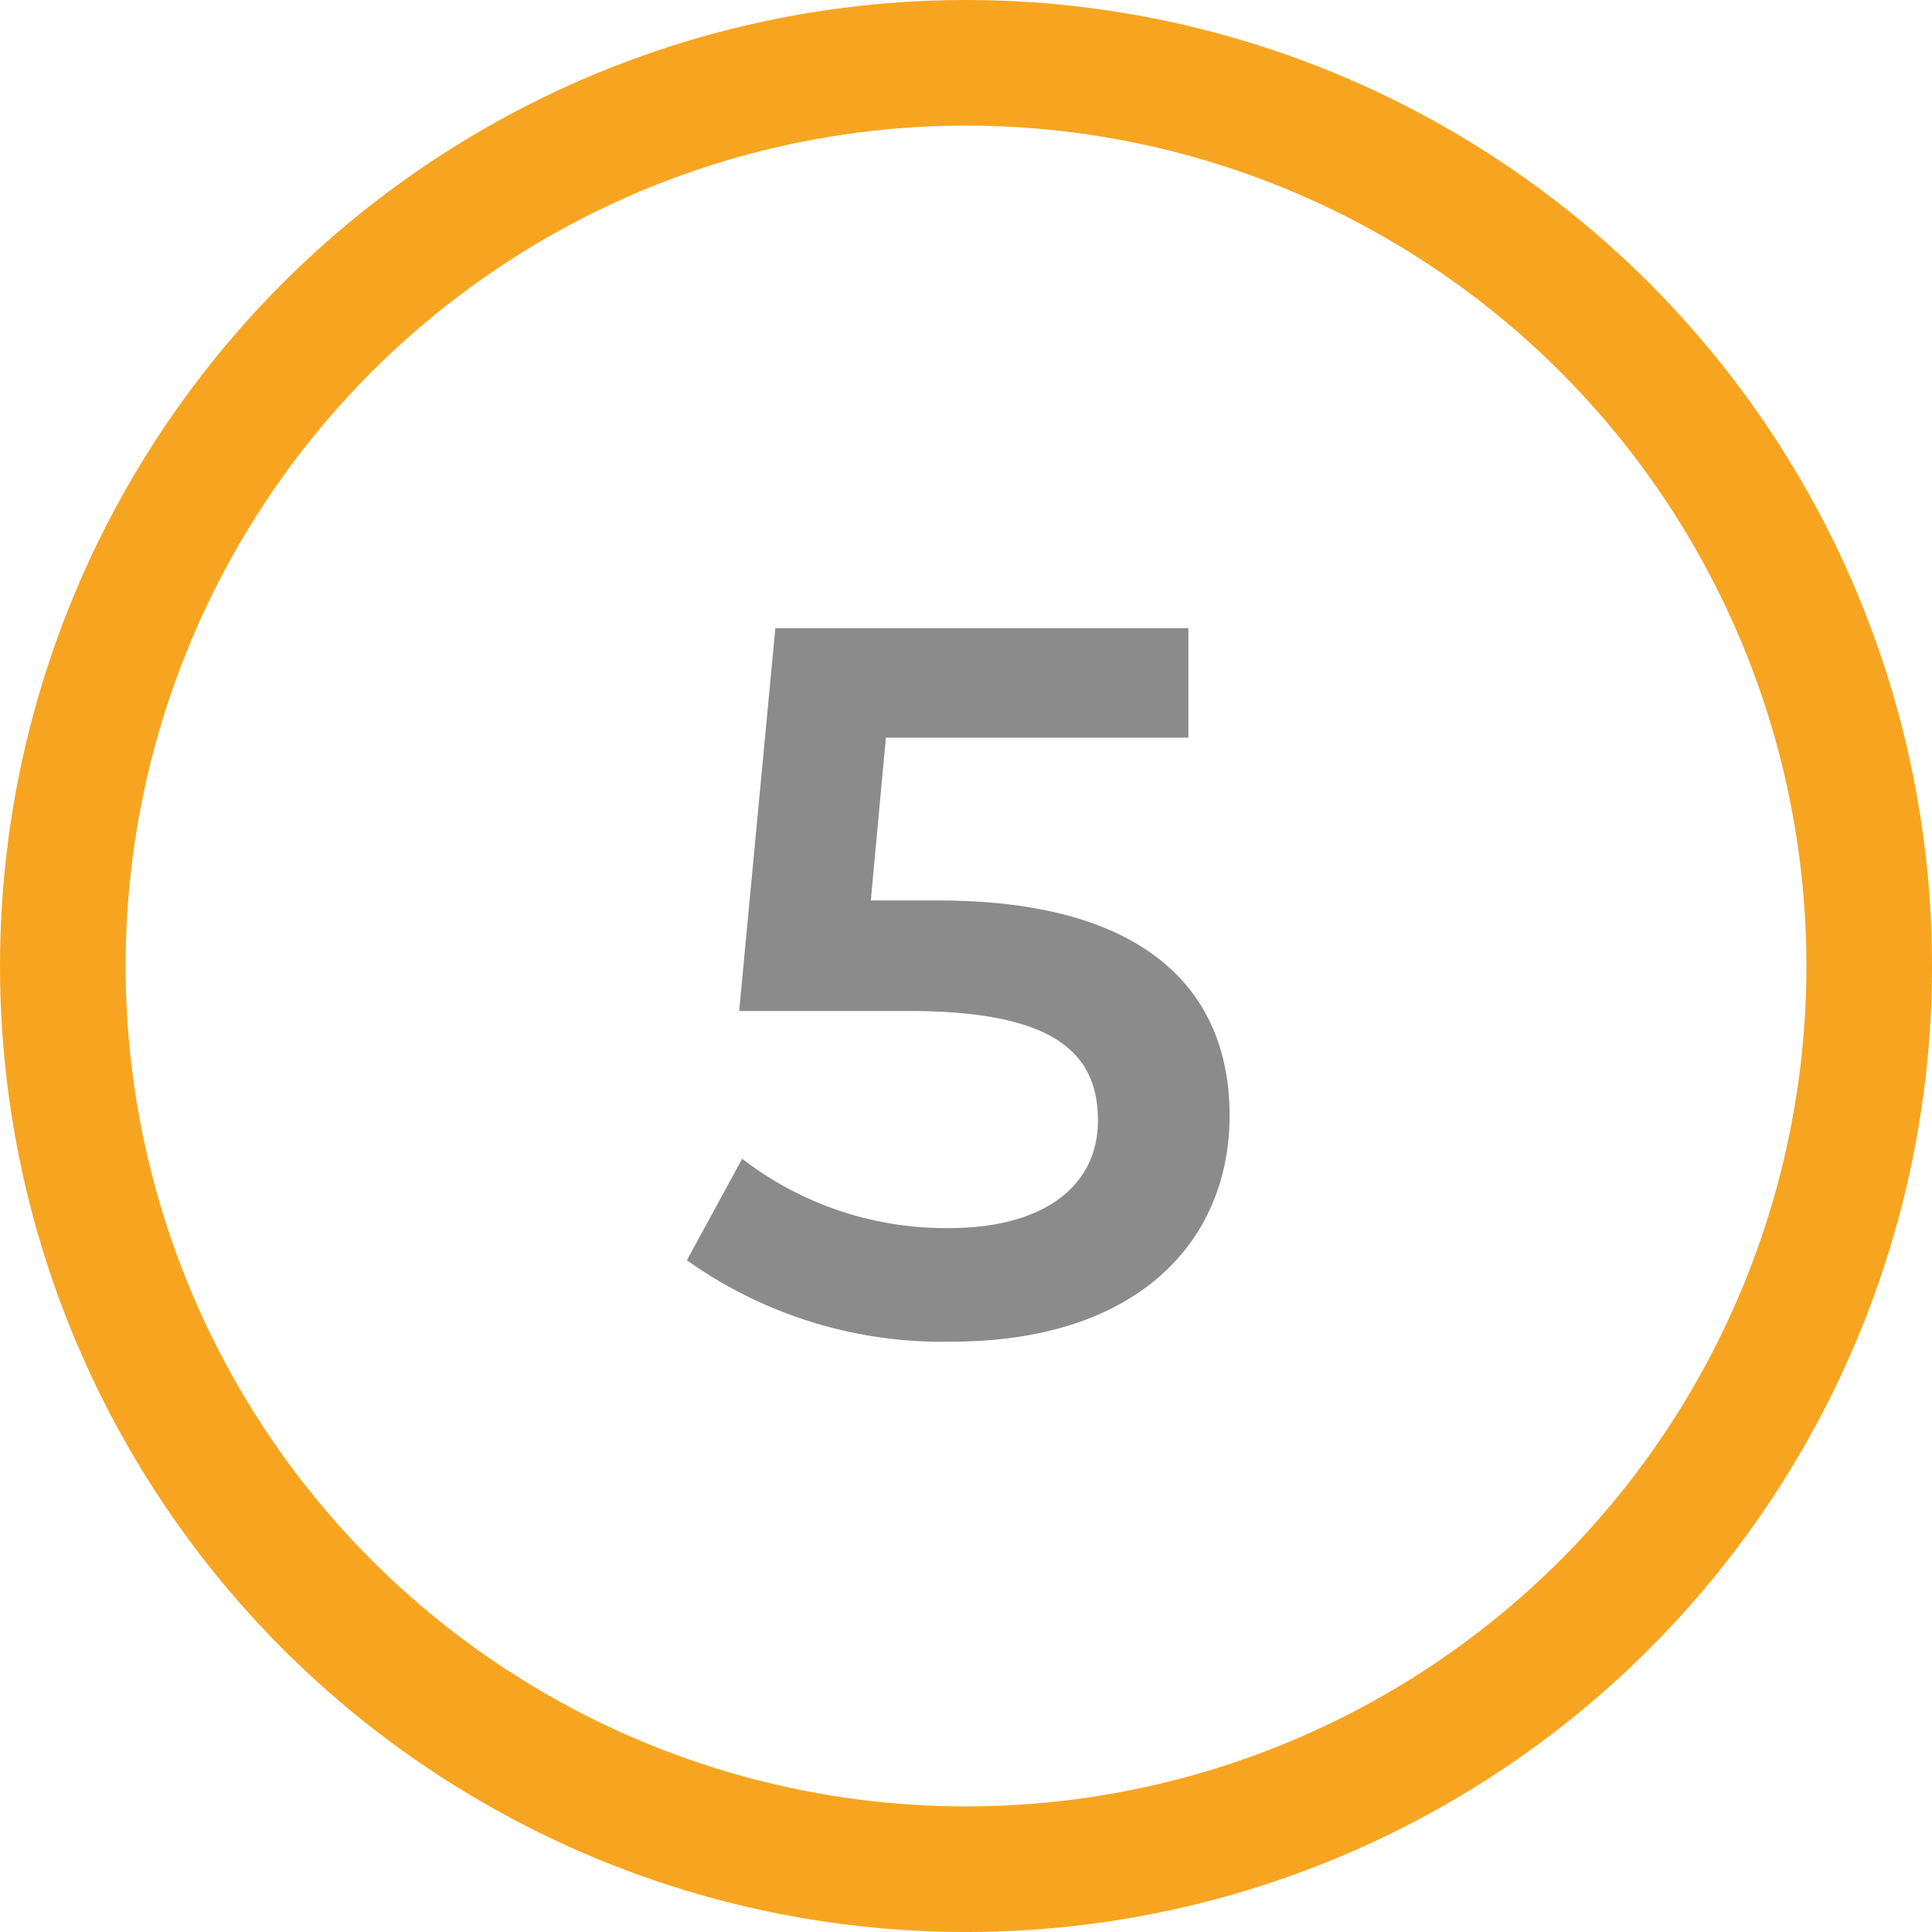
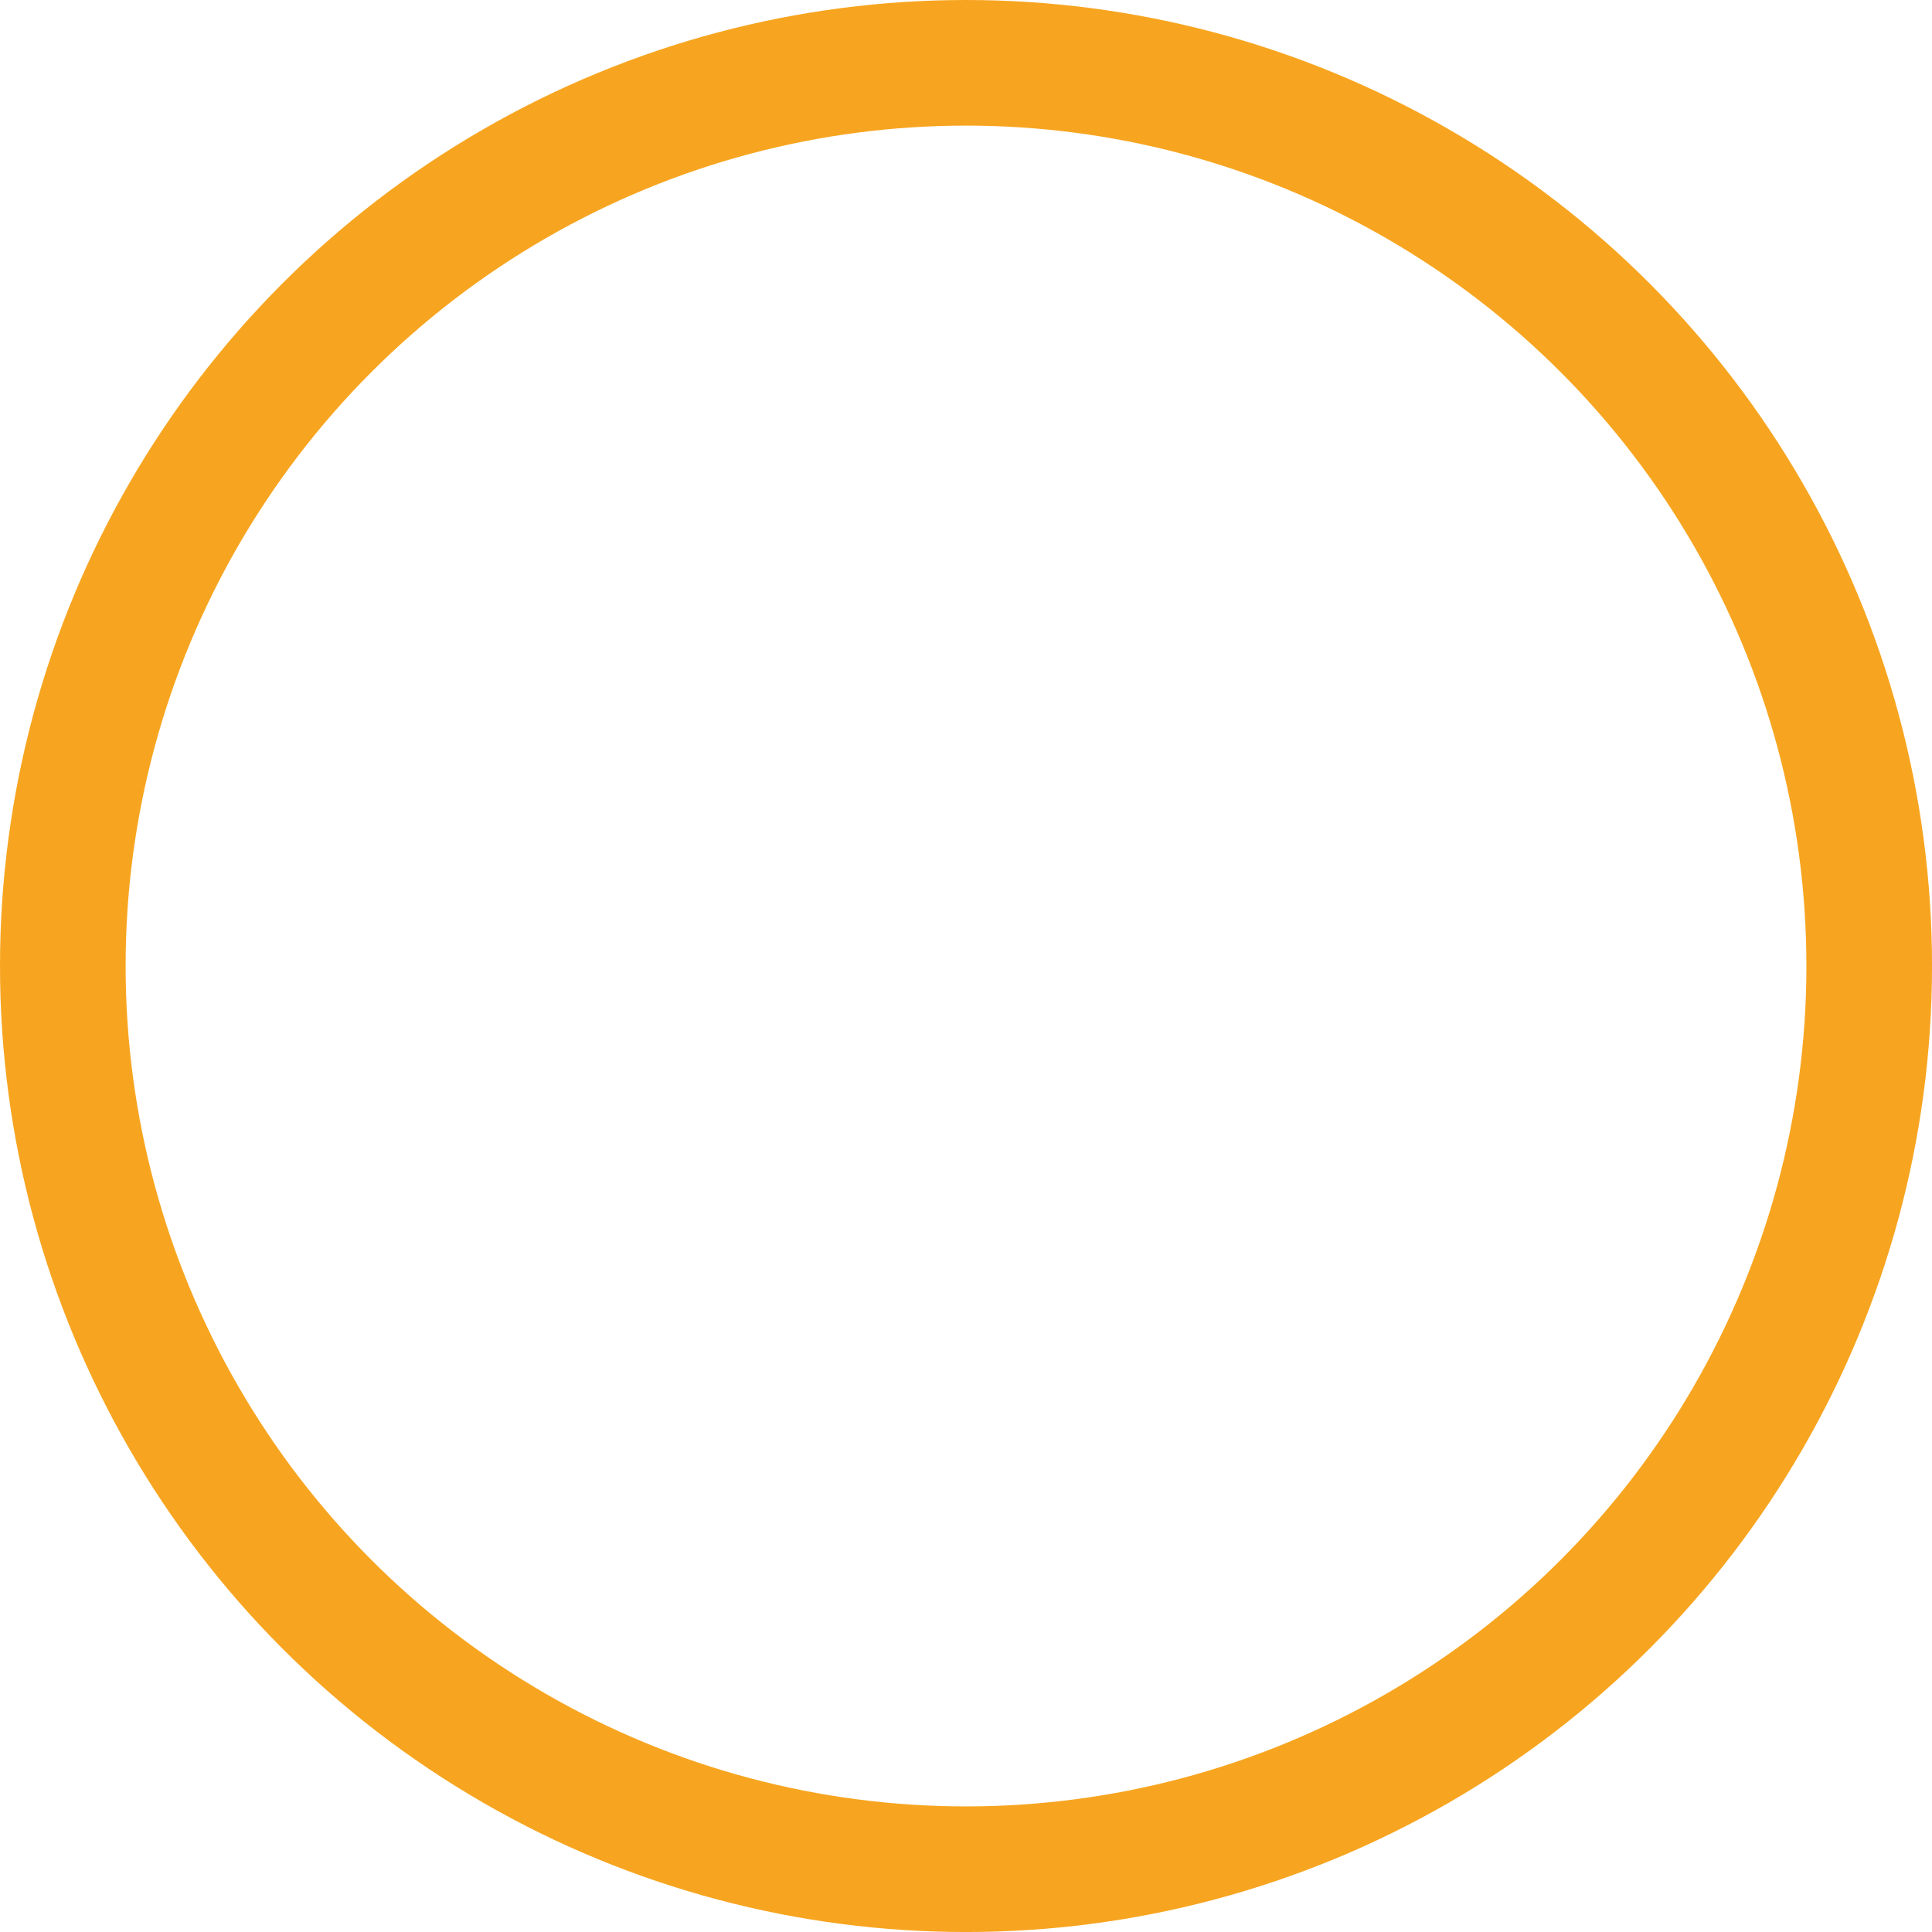
<svg xmlns="http://www.w3.org/2000/svg" width="76.897" height="76.897" viewBox="0 0 76.897 76.897">
  <g transform="translate(4742 1304.256)">
    <g transform="translate(-4742 -1304.256)" fill="none" stroke="#f7a520" stroke-width="5">
      <circle cx="38.449" cy="38.449" r="38.449" stroke="none" />
      <circle cx="38.449" cy="38.449" r="35.949" fill="none" />
    </g>
-     <path d="M50.34,21.84H47.66l.6-6.48H60.3V11H43.86L42.42,26.24h6.76c5.8,0,7.52,1.68,7.52,4.36,0,2.64-2.2,4.28-5.92,4.28a13.257,13.257,0,0,1-8.24-2.76l-2.2,4.04A17.5,17.5,0,0,0,50.86,39.4c7.52,0,11.08-4.08,11.08-9C61.94,25.44,58.62,21.84,50.34,21.84Z" transform="translate(-4755 -1290.256)" fill="#8b8b8b" />
  </g>
</svg>